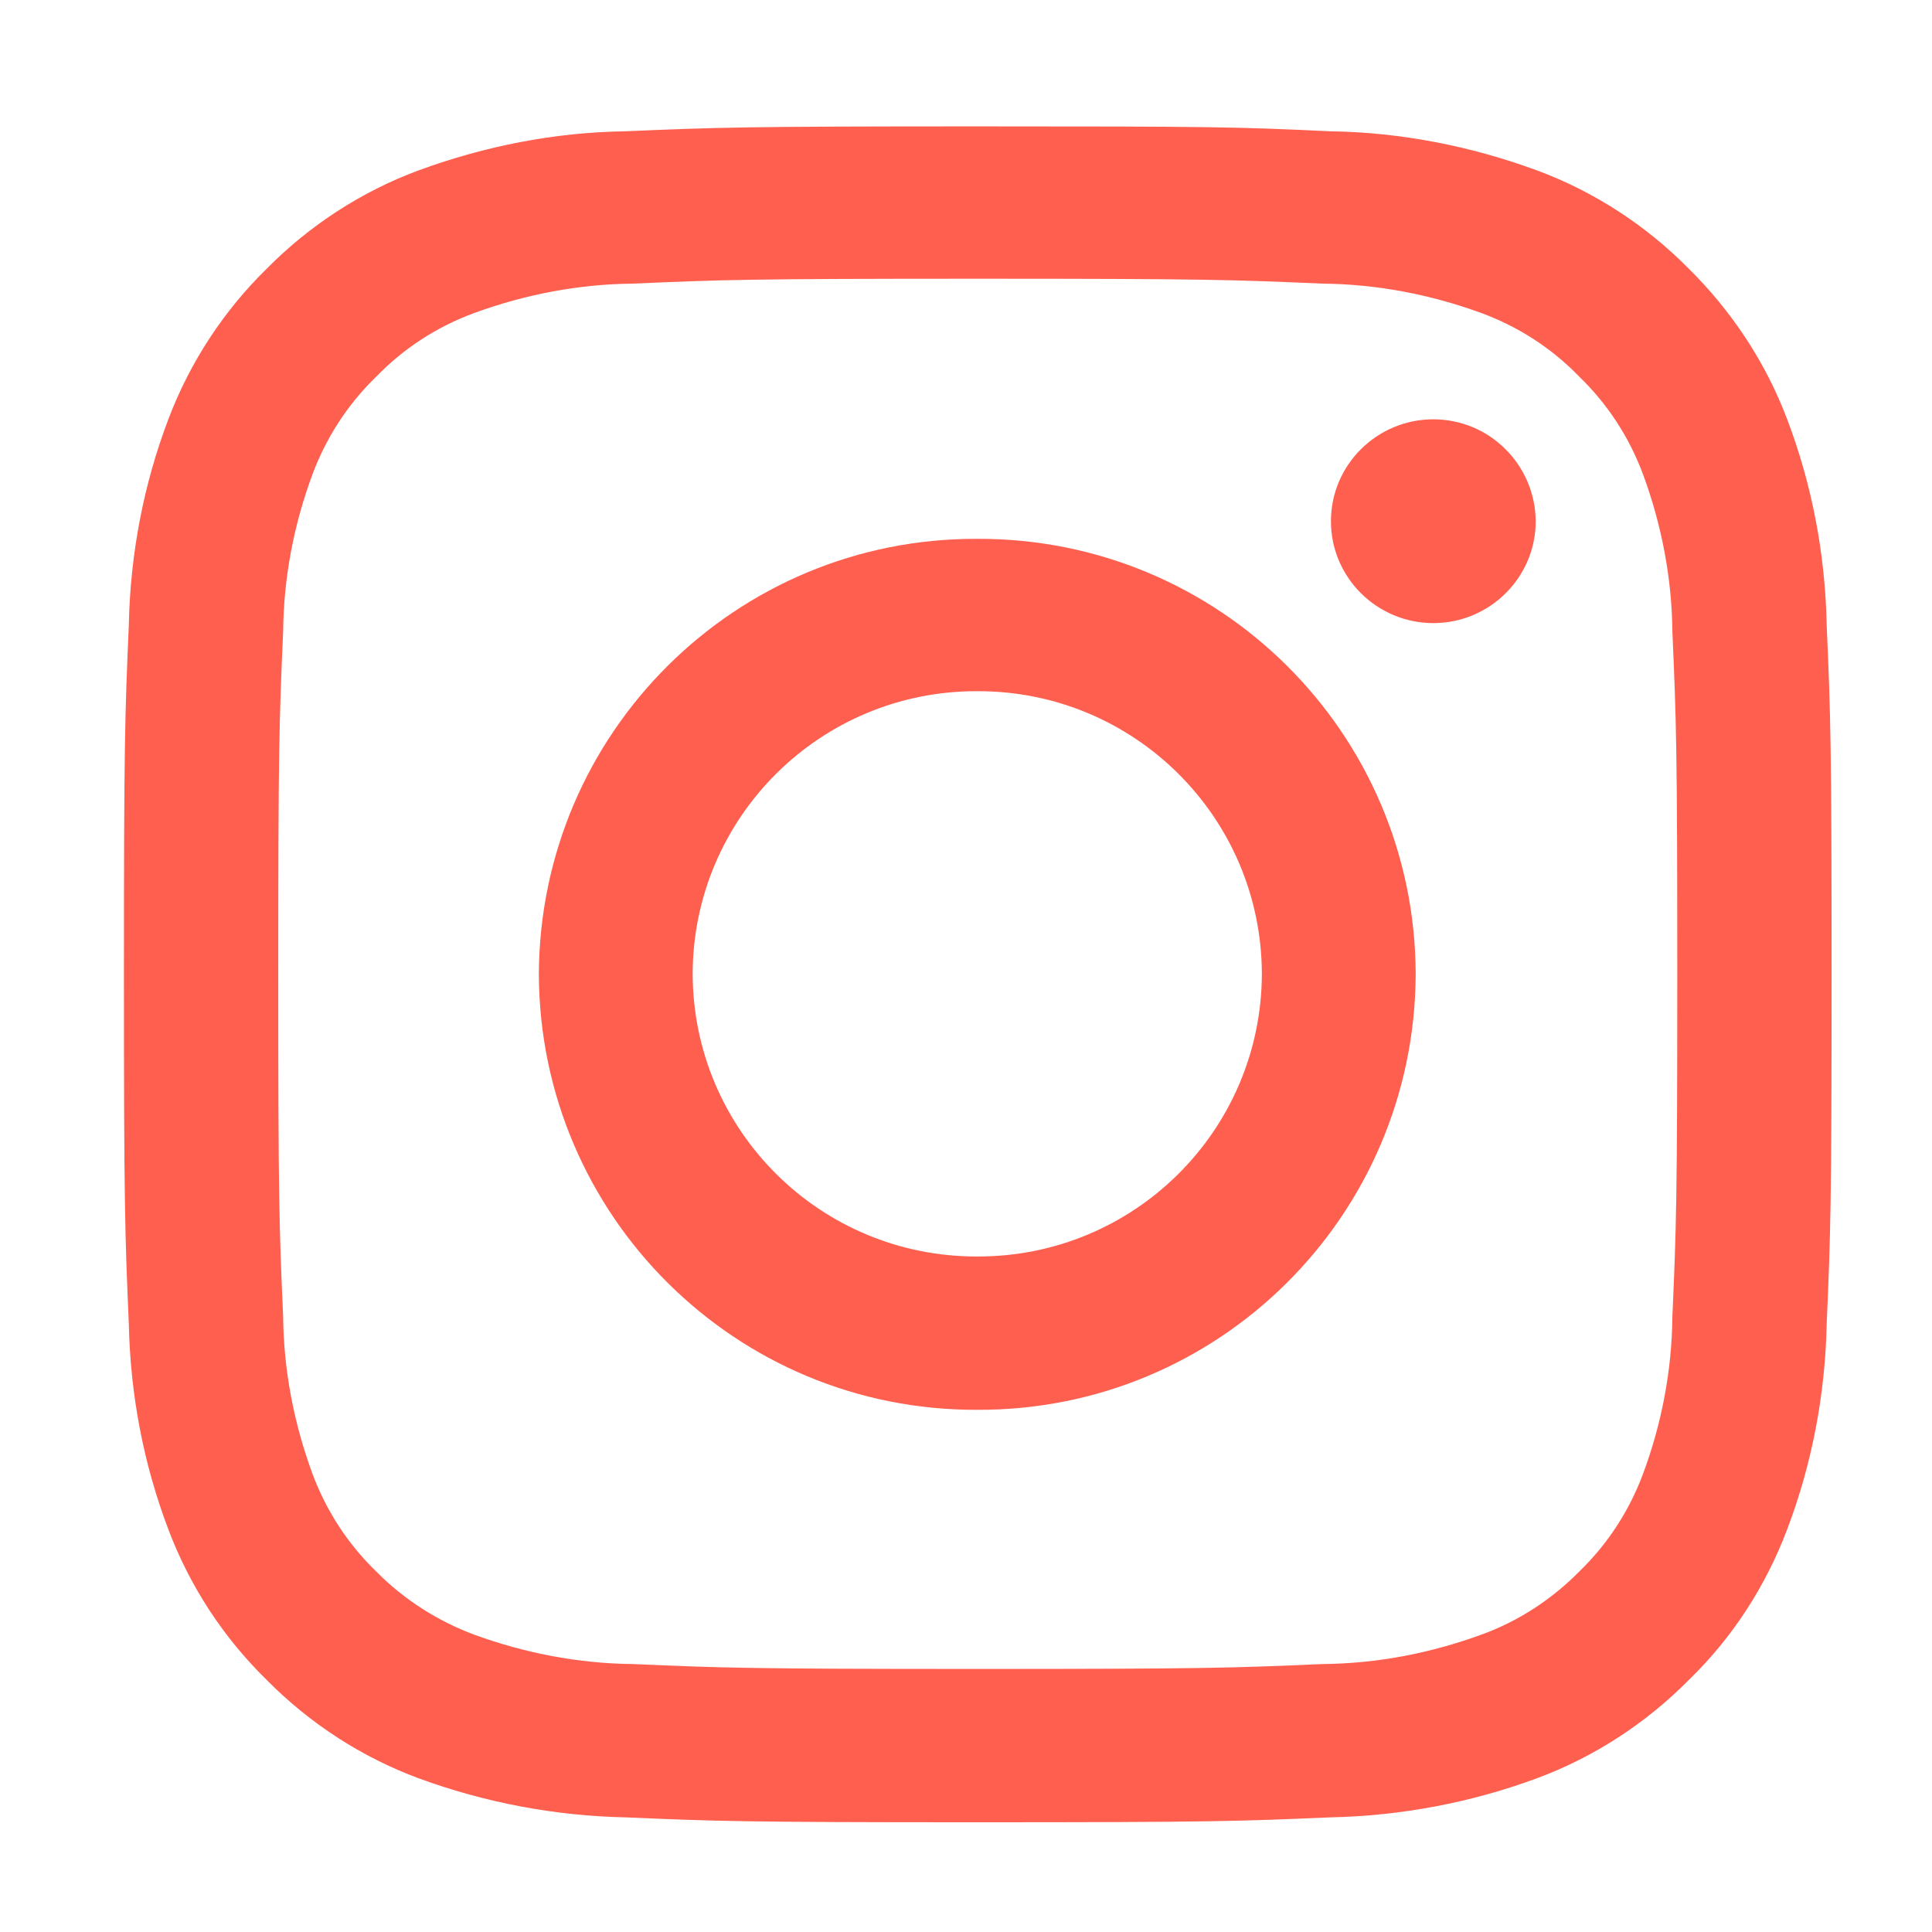
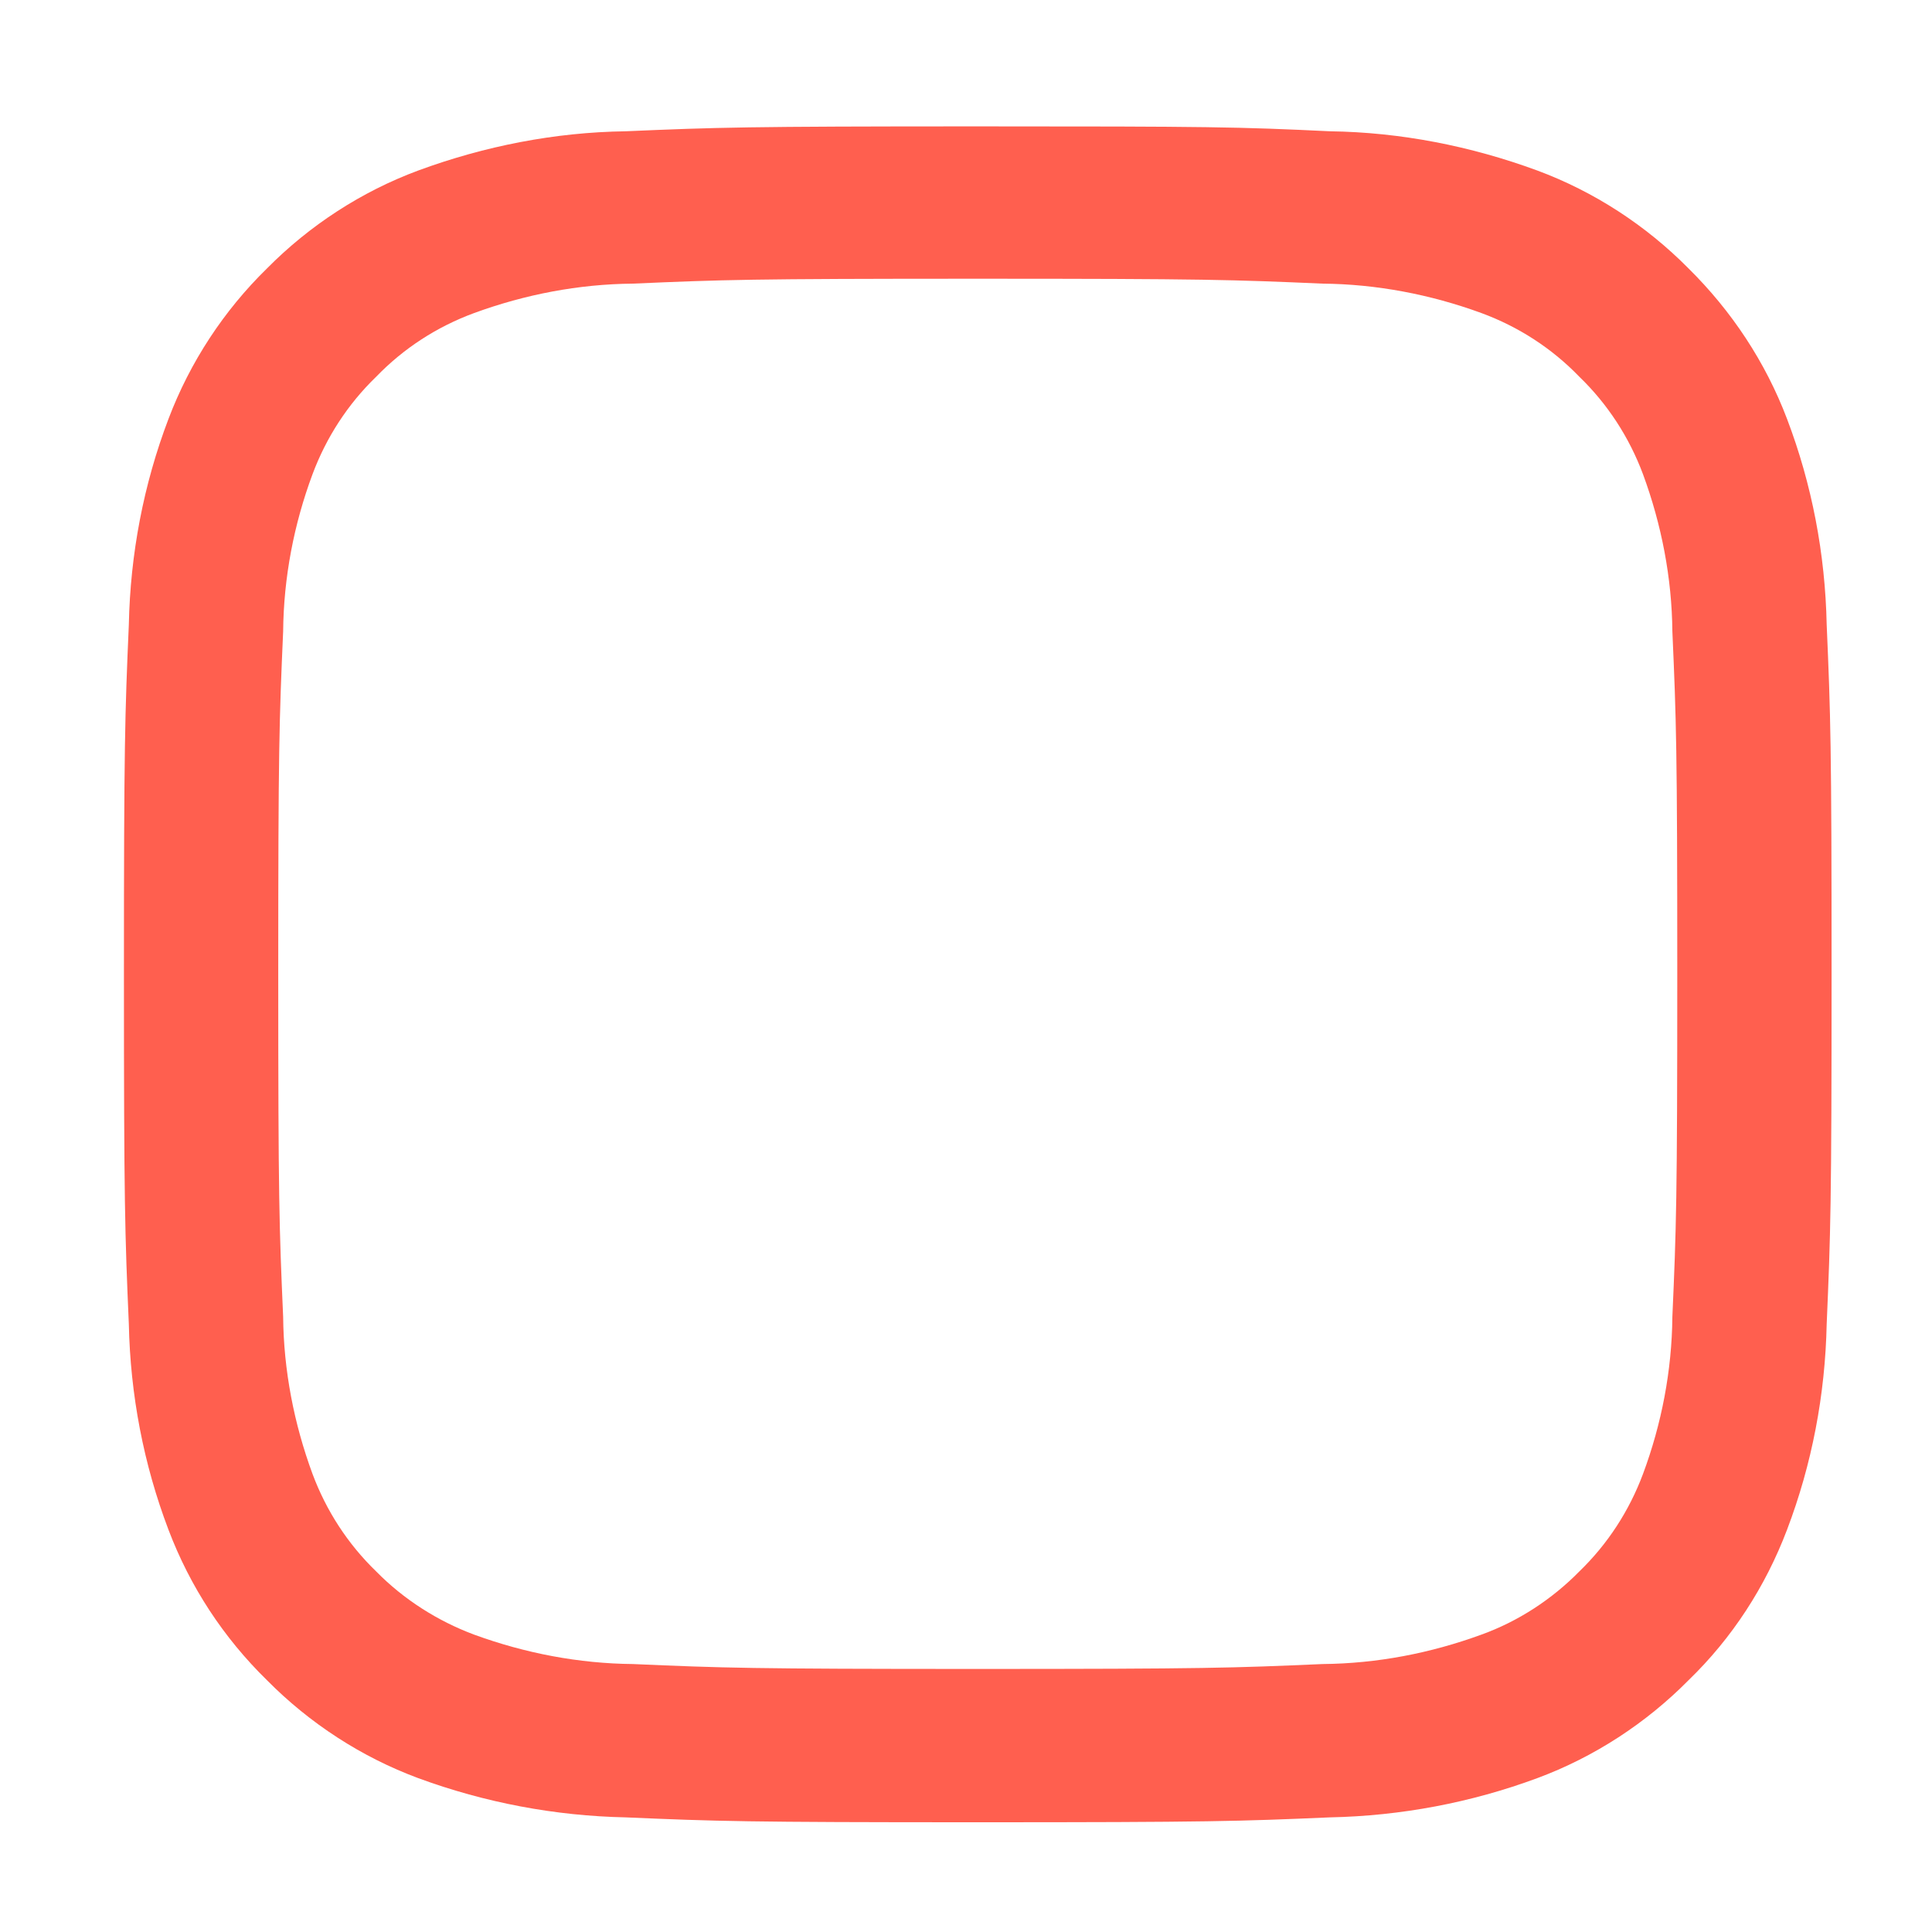
<svg xmlns="http://www.w3.org/2000/svg" enable-background="new 0 0 39.44 39.44" viewBox="0 0 39.44 39.44">
  <g fill="#ff5f4f">
    <path d="m19.96 5.69c4.65 0 5.2.02 7.04.1 1.1.01 2.2.22 3.24.6.76.28 1.44.72 2 1.3.58.56 1.02 1.24 1.3 1.99.38 1.03.59 2.12.6 3.21.08 1.82.1 2.37.1 7s-.02 5.17-.1 6.99c-.01 1.1-.22 2.19-.6 3.21-.28.75-.72 1.43-1.3 1.99-.56.57-1.25 1.02-2 1.29-1.04.38-2.13.59-3.24.6-1.84.08-2.39.1-7.04.1s-5.2-.02-7.04-.1c-1.1-.01-2.2-.22-3.24-.6-.75-.28-1.44-.72-2-1.29-.58-.56-1.02-1.24-1.3-1.99-.38-1.03-.59-2.12-.6-3.21-.08-1.83-.1-2.37-.1-6.99s.02-5.17.1-7c.01-1.1.22-2.19.6-3.21.28-.75.72-1.43 1.3-1.99.56-.58 1.24-1.02 2-1.3 1.04-.38 2.13-.59 3.24-.6 1.83-.08 2.38-.1 7.04-.1m0-3.11c-4.73 0-5.33.02-7.19.1-1.44.02-2.87.3-4.23.8-1.16.43-2.22 1.12-3.09 2-.88.86-1.57 1.91-2.01 3.07-.51 1.34-.78 2.76-.81 4.2-.08 1.85-.1 2.44-.1 7.14s.02 5.29.1 7.14c.03 1.44.3 2.86.81 4.2.44 1.16 1.12 2.2 2.01 3.07.87.88 1.93 1.57 3.09 2 1.36.5 2.79.77 4.23.8 1.86.08 2.45.1 7.19.1s5.33-.02 7.19-.1c1.45-.03 2.88-.3 4.23-.8 1.16-.43 2.22-1.12 3.09-2 .89-.86 1.57-1.91 2.01-3.07.51-1.34.78-2.76.81-4.2.08-1.85.1-2.44.1-7.14s-.02-5.29-.1-7.14c-.03-1.44-.3-2.86-.81-4.2-.44-1.16-1.13-2.2-2.01-3.07-.87-.88-1.93-1.57-3.09-2-1.36-.5-2.79-.78-4.23-.8-1.87-.09-2.46-.1-7.19-.1" />
-     <path d="m19.95 11c-4.93-.02-8.93 3.96-8.95 8.89.02 4.93 4.02 8.91 8.95 8.89 4.93.02 8.93-3.96 8.95-8.89-.01-4.93-4.02-8.91-8.95-8.89m0 14.65c-3.2.01-5.8-2.57-5.81-5.77.01-3.2 2.61-5.78 5.81-5.77 3.2-.01 5.8 2.57 5.81 5.77-.01 3.2-2.61 5.78-5.81 5.77" />
-     <path d="m31.35 10.64c0 1.15-.94 2.08-2.09 2.08-1.15 0-2.09-.93-2.09-2.08s.94-2.08 2.09-2.08 2.08.93 2.09 2.08z" />
  </g>
</svg>